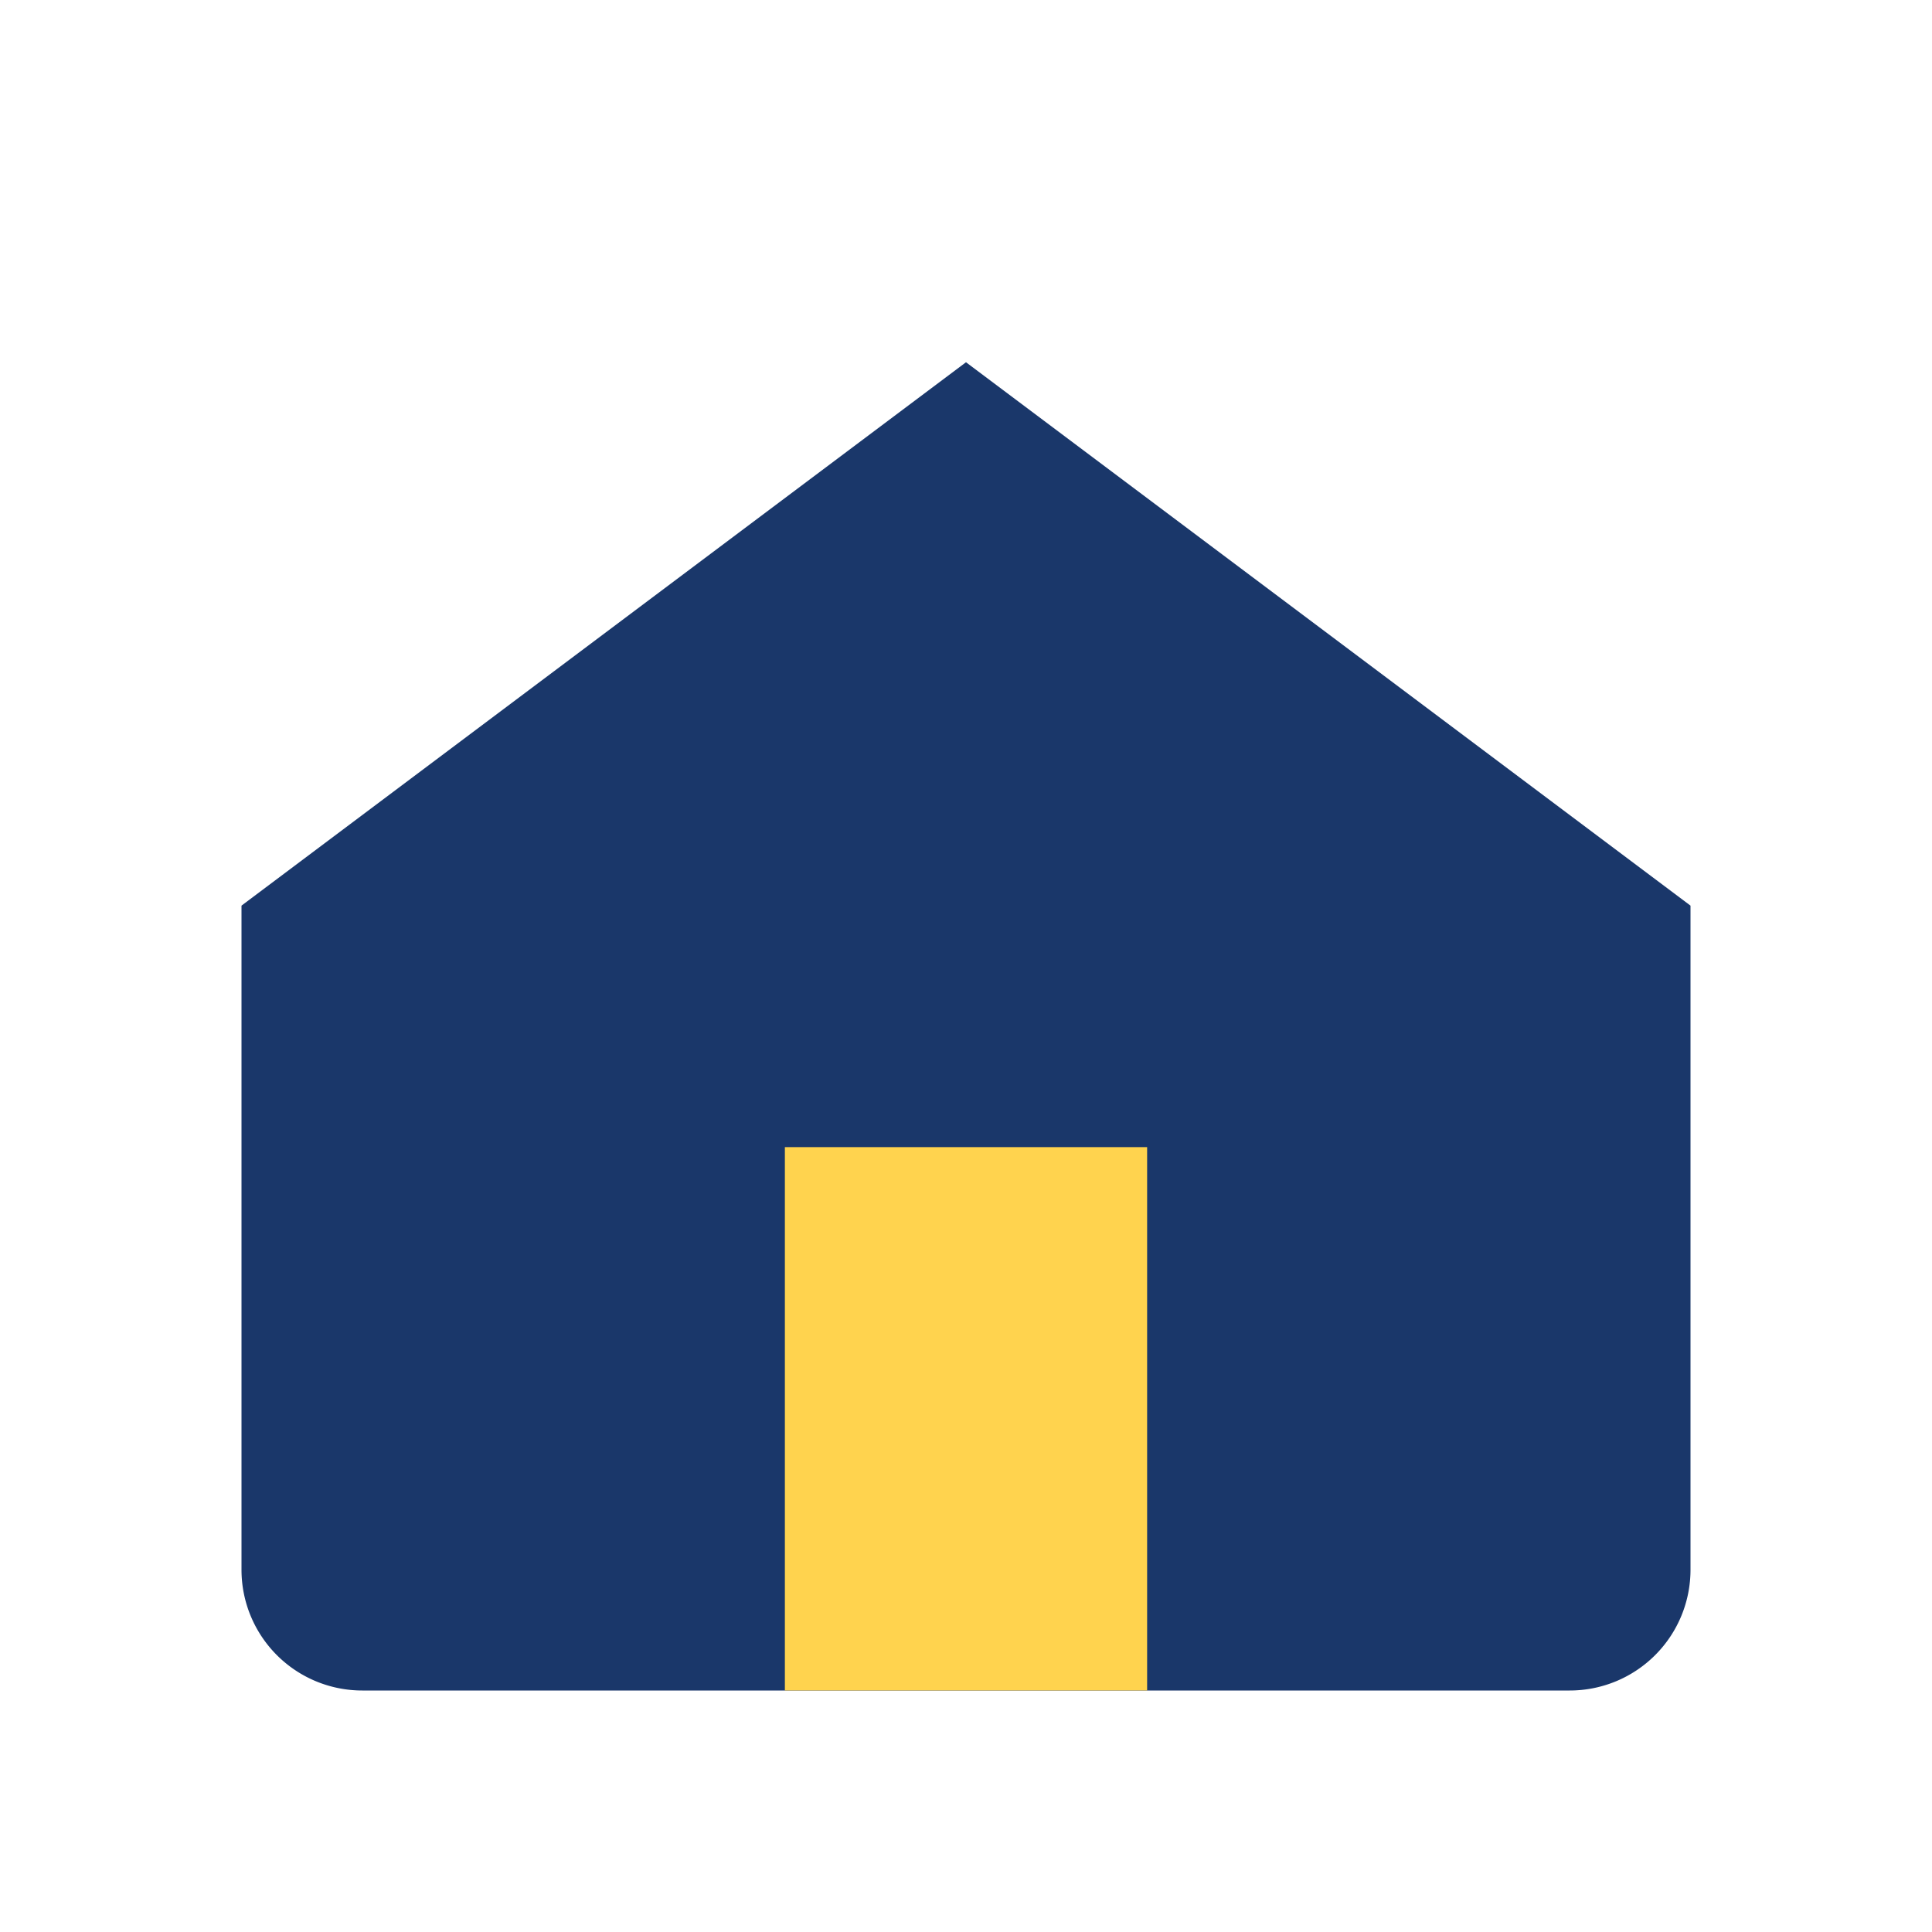
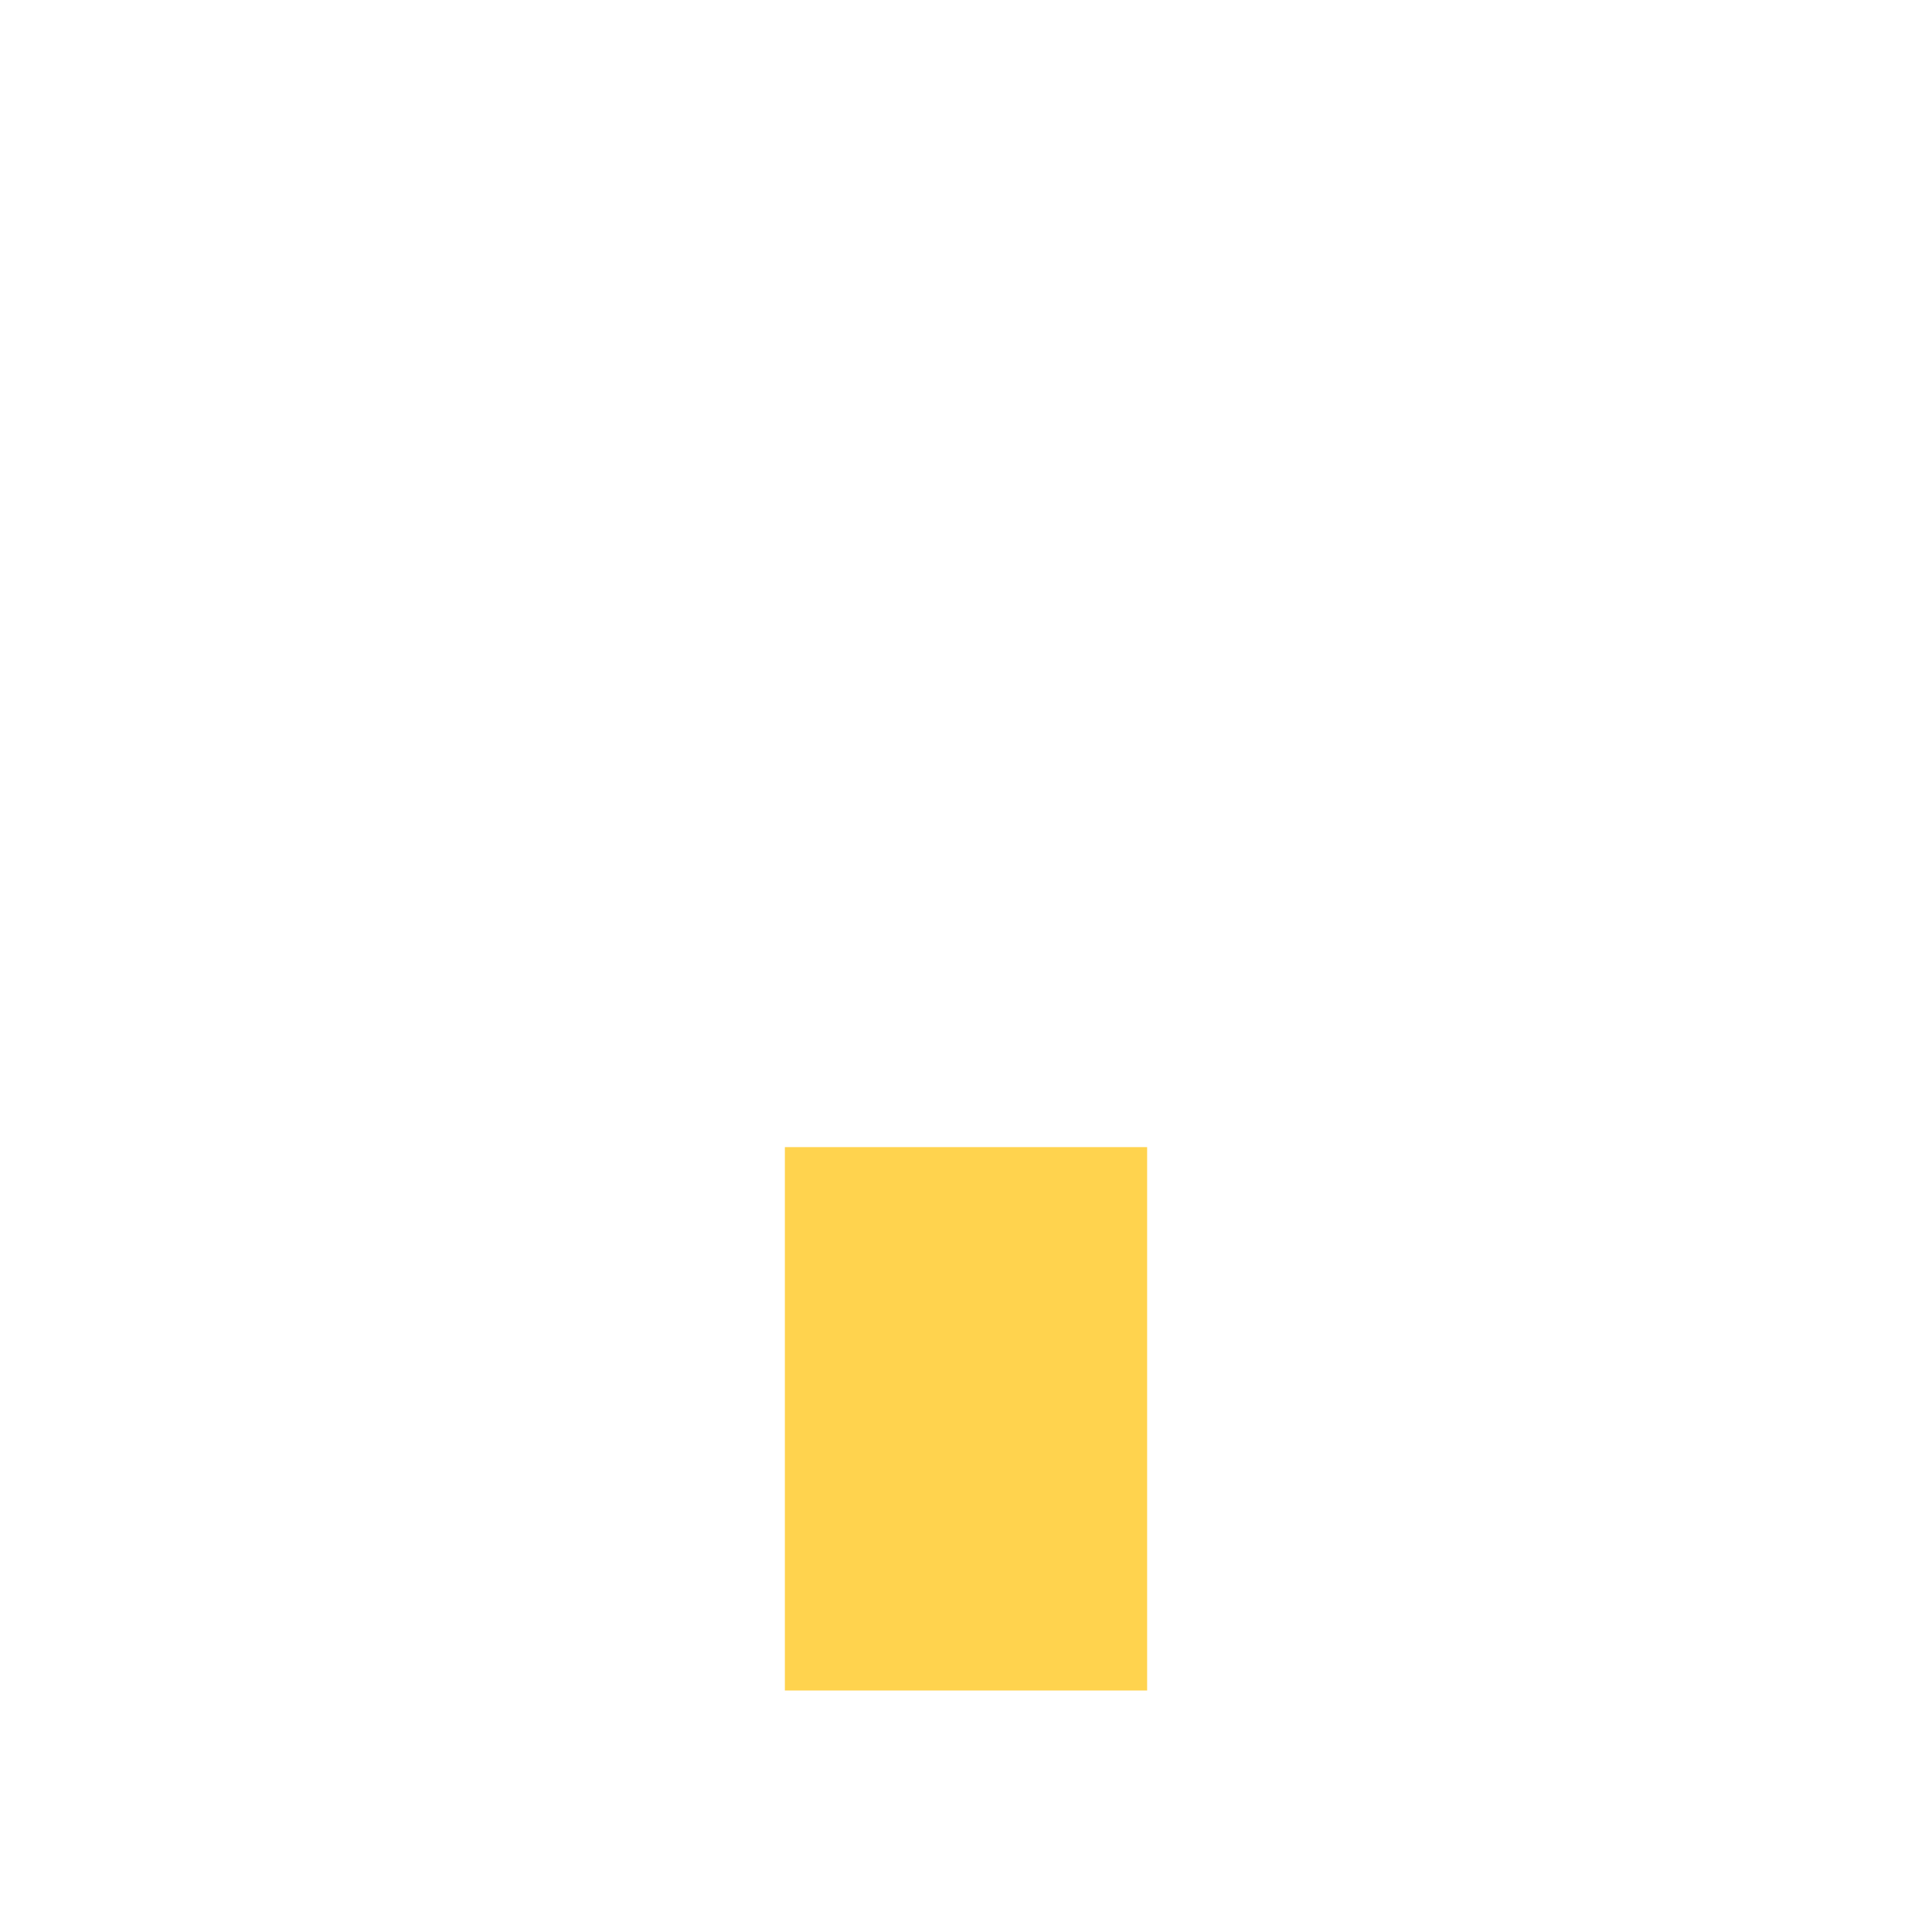
<svg xmlns="http://www.w3.org/2000/svg" viewBox="0 0 64 64">
-   <path d="M8 30l24-18 24 18v22a4 4 0 0 1-4 4H12a4 4 0 0 1-4-4V30z" fill="#1A376A" />
  <rect x="26" y="38" width="12" height="18" fill="#FFD34E" />
</svg>